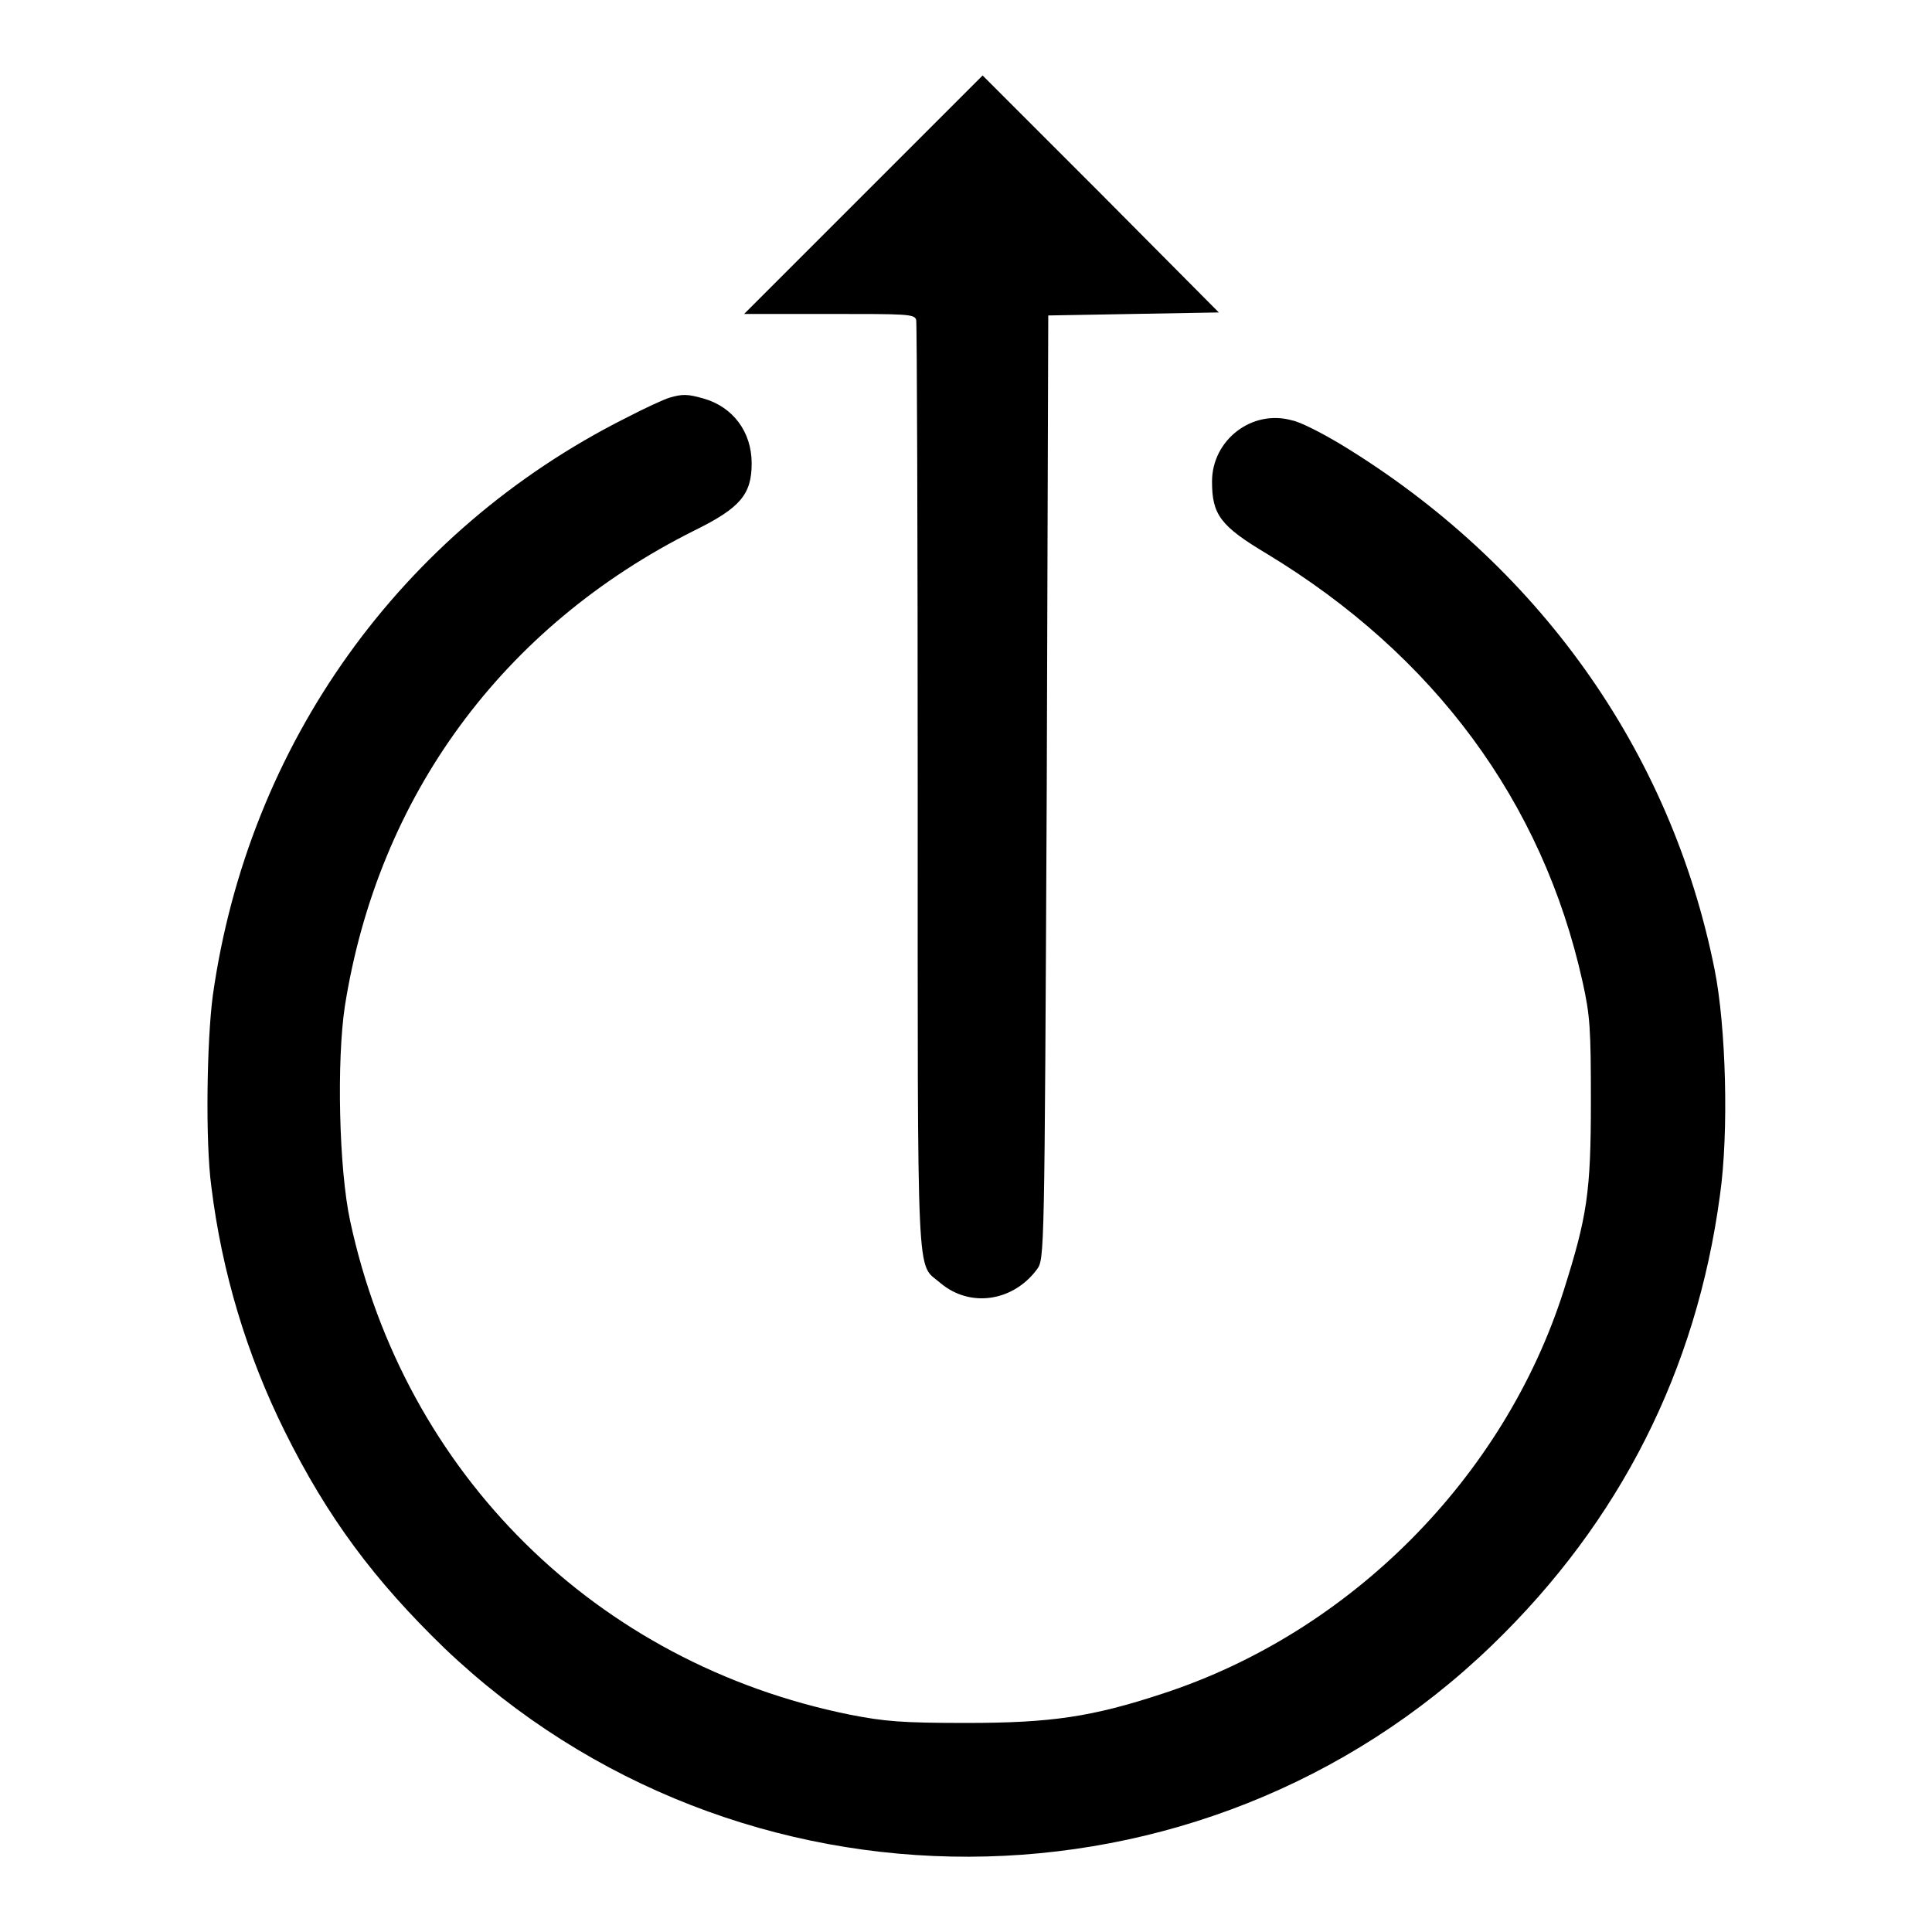
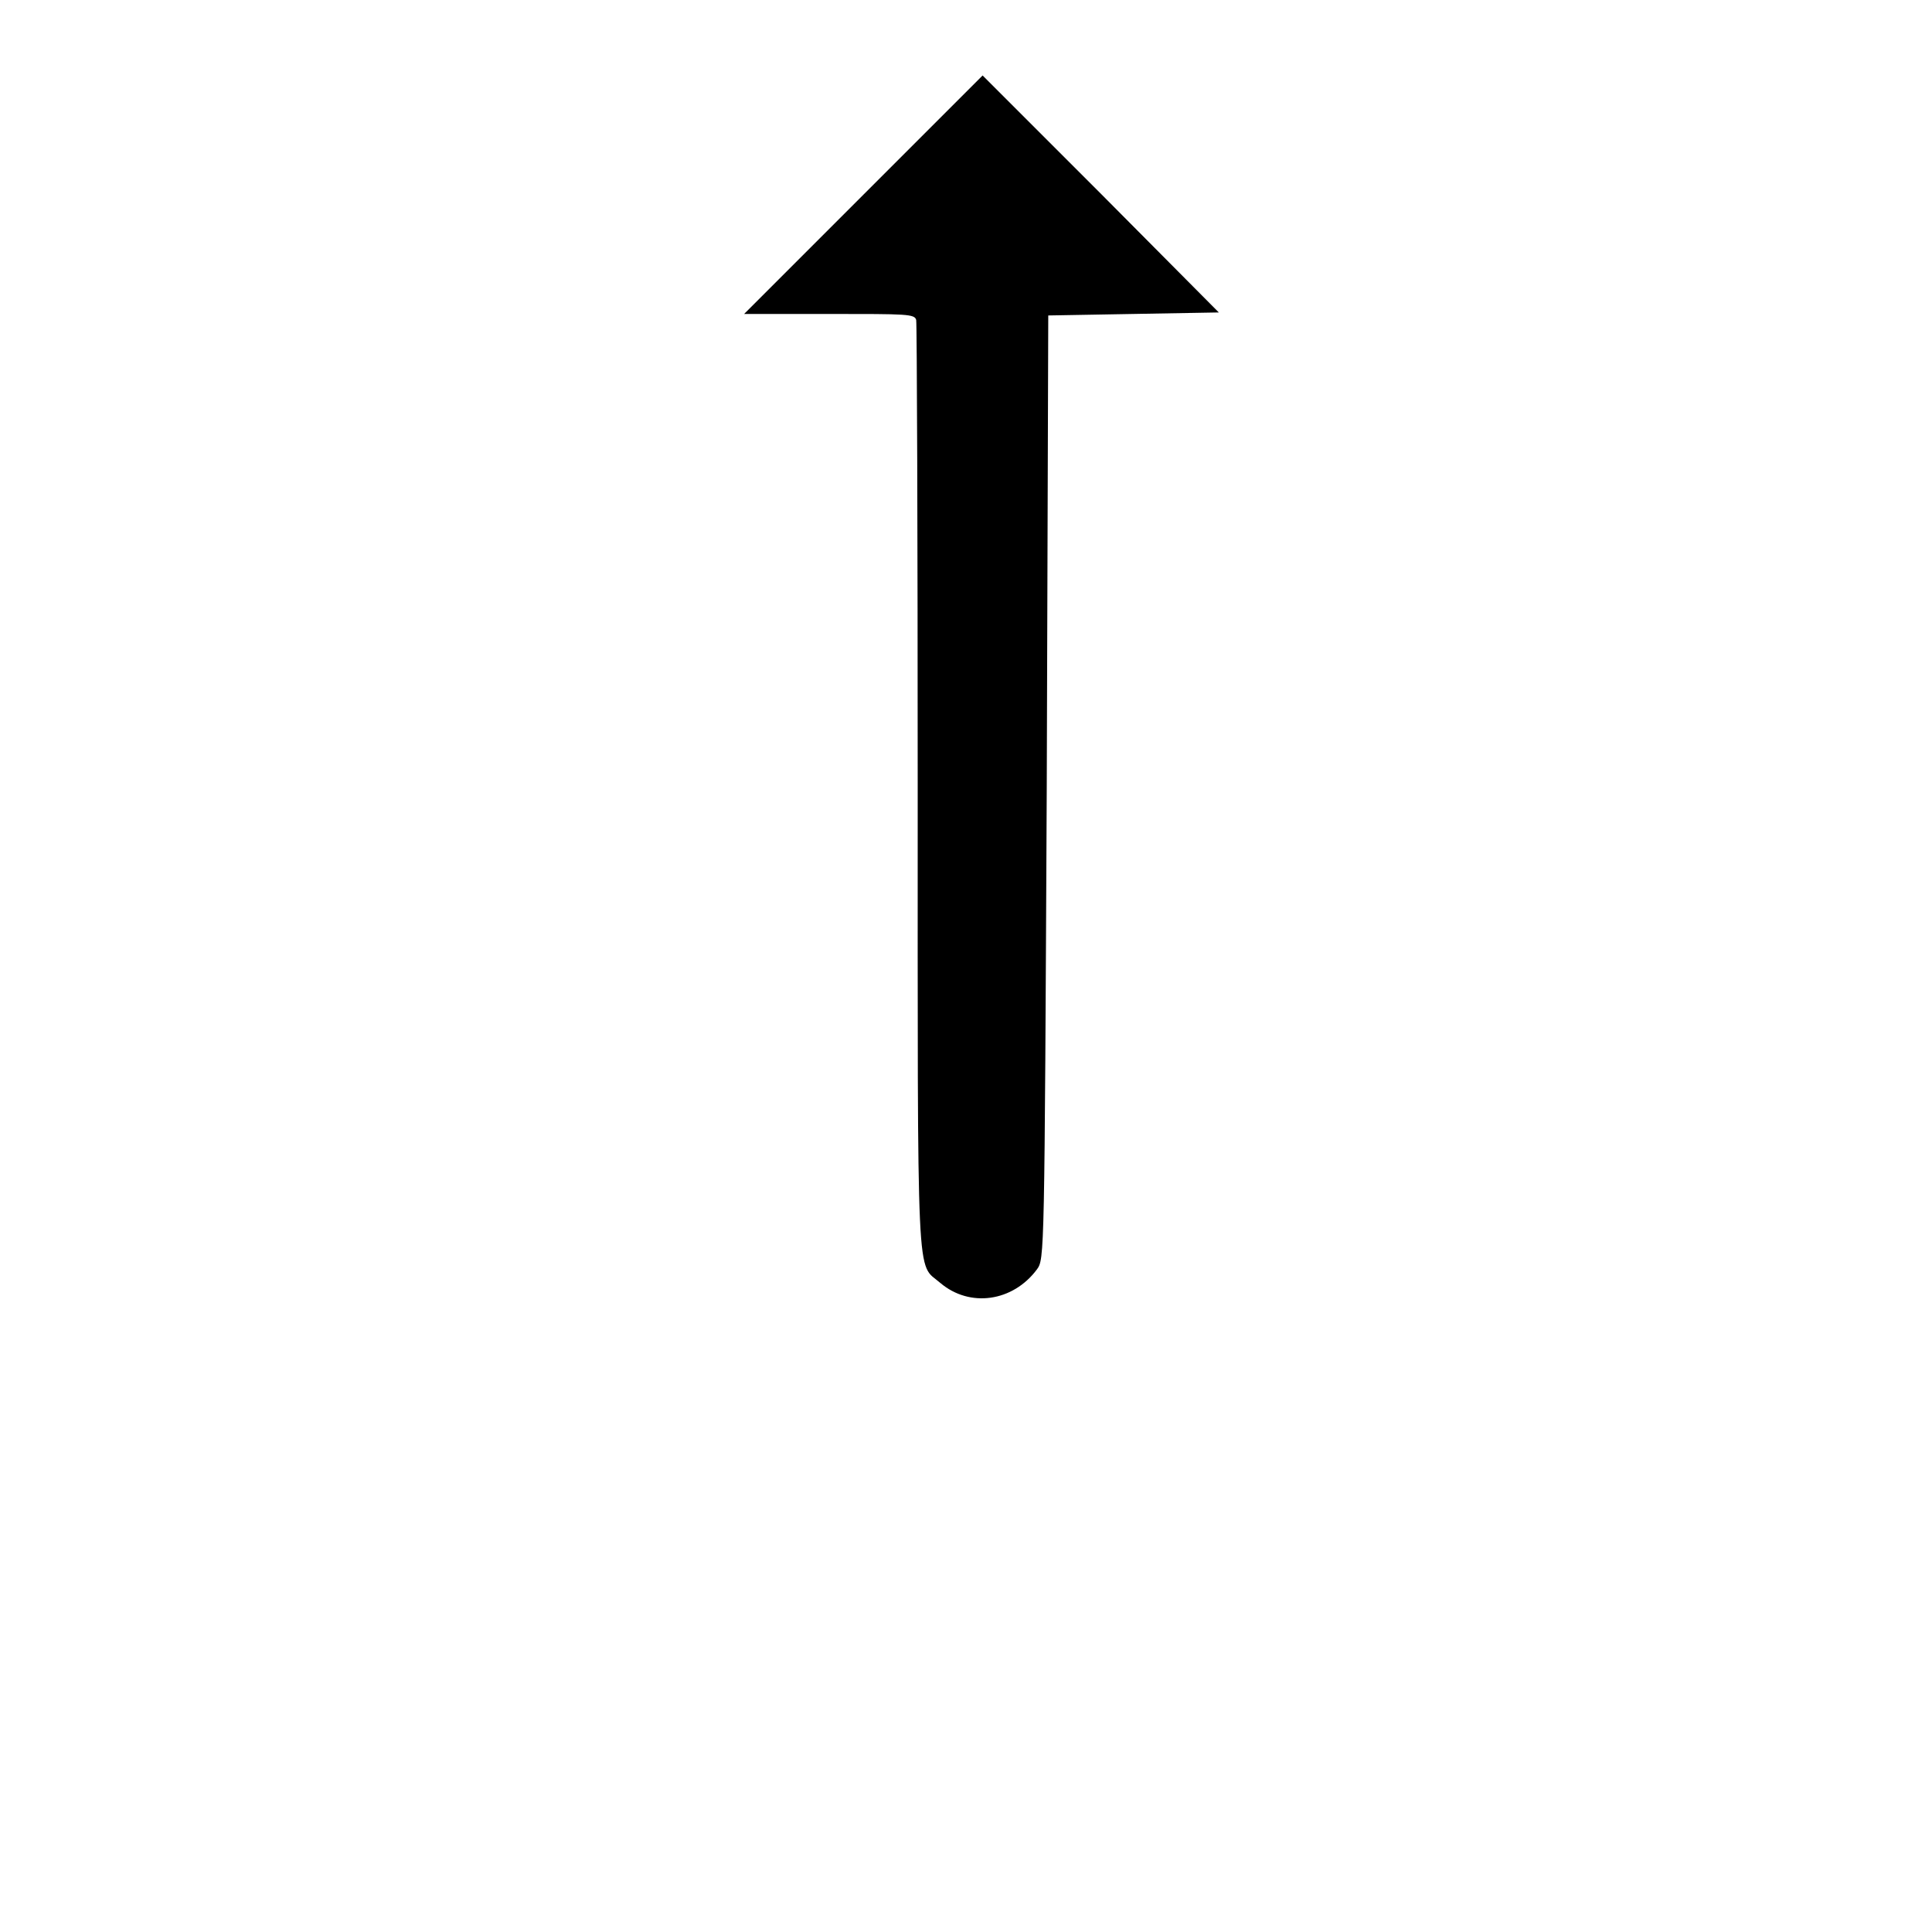
<svg xmlns="http://www.w3.org/2000/svg" version="1.1" x="0px" y="0px" viewBox="0 0 256 256" enable-background="new 0 0 256 256" xml:space="preserve">
  <g>
    <g>
      <g>
        <path fill="#000000" d="M114.4,25.8L98.6,41.6h11.3c10.3,0,11.3,0,11.5,0.8c0.1,0.5,0.2,28.4,0.2,62.1c0,67.6-0.2,62.7,3,65.5c3.9,3.3,9.6,2.5,12.8-1.8c1-1.4,1-1.4,1.3-63.9l0.2-62.5l11.3-0.2l11.3-0.2l-15.6-15.7L130.2,10L114.4,25.8z" />
-         <path fill="#000000" d="M88.7,52.7c-0.7,0.2-3.3,1.4-5.8,2.7c-29.8,15-50,43.2-54.7,76.5c-0.8,6-1,19.4-0.2,25.3c1.4,11.4,4.7,22.3,9.7,32.4c5.7,11.5,11.9,19.8,21.2,28.8c38.8,37,100.3,36.8,138.8-0.4c17-16.4,27.1-36.5,30.2-59.6c1.2-8.4,0.8-22.4-0.7-29.9c-5.8-29.1-23.5-53.8-49.5-69.6c-2.5-1.5-5.4-3-6.5-3.2c-5.3-1.5-10.6,2.6-10.6,8.1c0,4.4,1.1,5.9,7.3,9.6c22.1,13.4,36.5,32.8,41.8,56.7c1,4.5,1.1,6.2,1.1,15.9c0,12-0.5,15.2-3.6,25c-7.9,24.8-28.3,45.3-53.1,53.4c-9.4,3.1-14.8,3.9-26.1,3.9c-8.5,0-10.8-0.2-15.4-1.1c-33.6-6.8-59-31.9-66.2-65.4c-1.5-6.9-1.8-21.3-0.7-28.5c4.4-27.8,20.9-50.3,46.3-63c6.1-3,7.6-4.8,7.6-8.9c0-4.2-2.5-7.5-6.4-8.6C91.1,52.2,90.4,52.2,88.7,52.7z" />
      </g>
    </g>
  </g>
</svg>